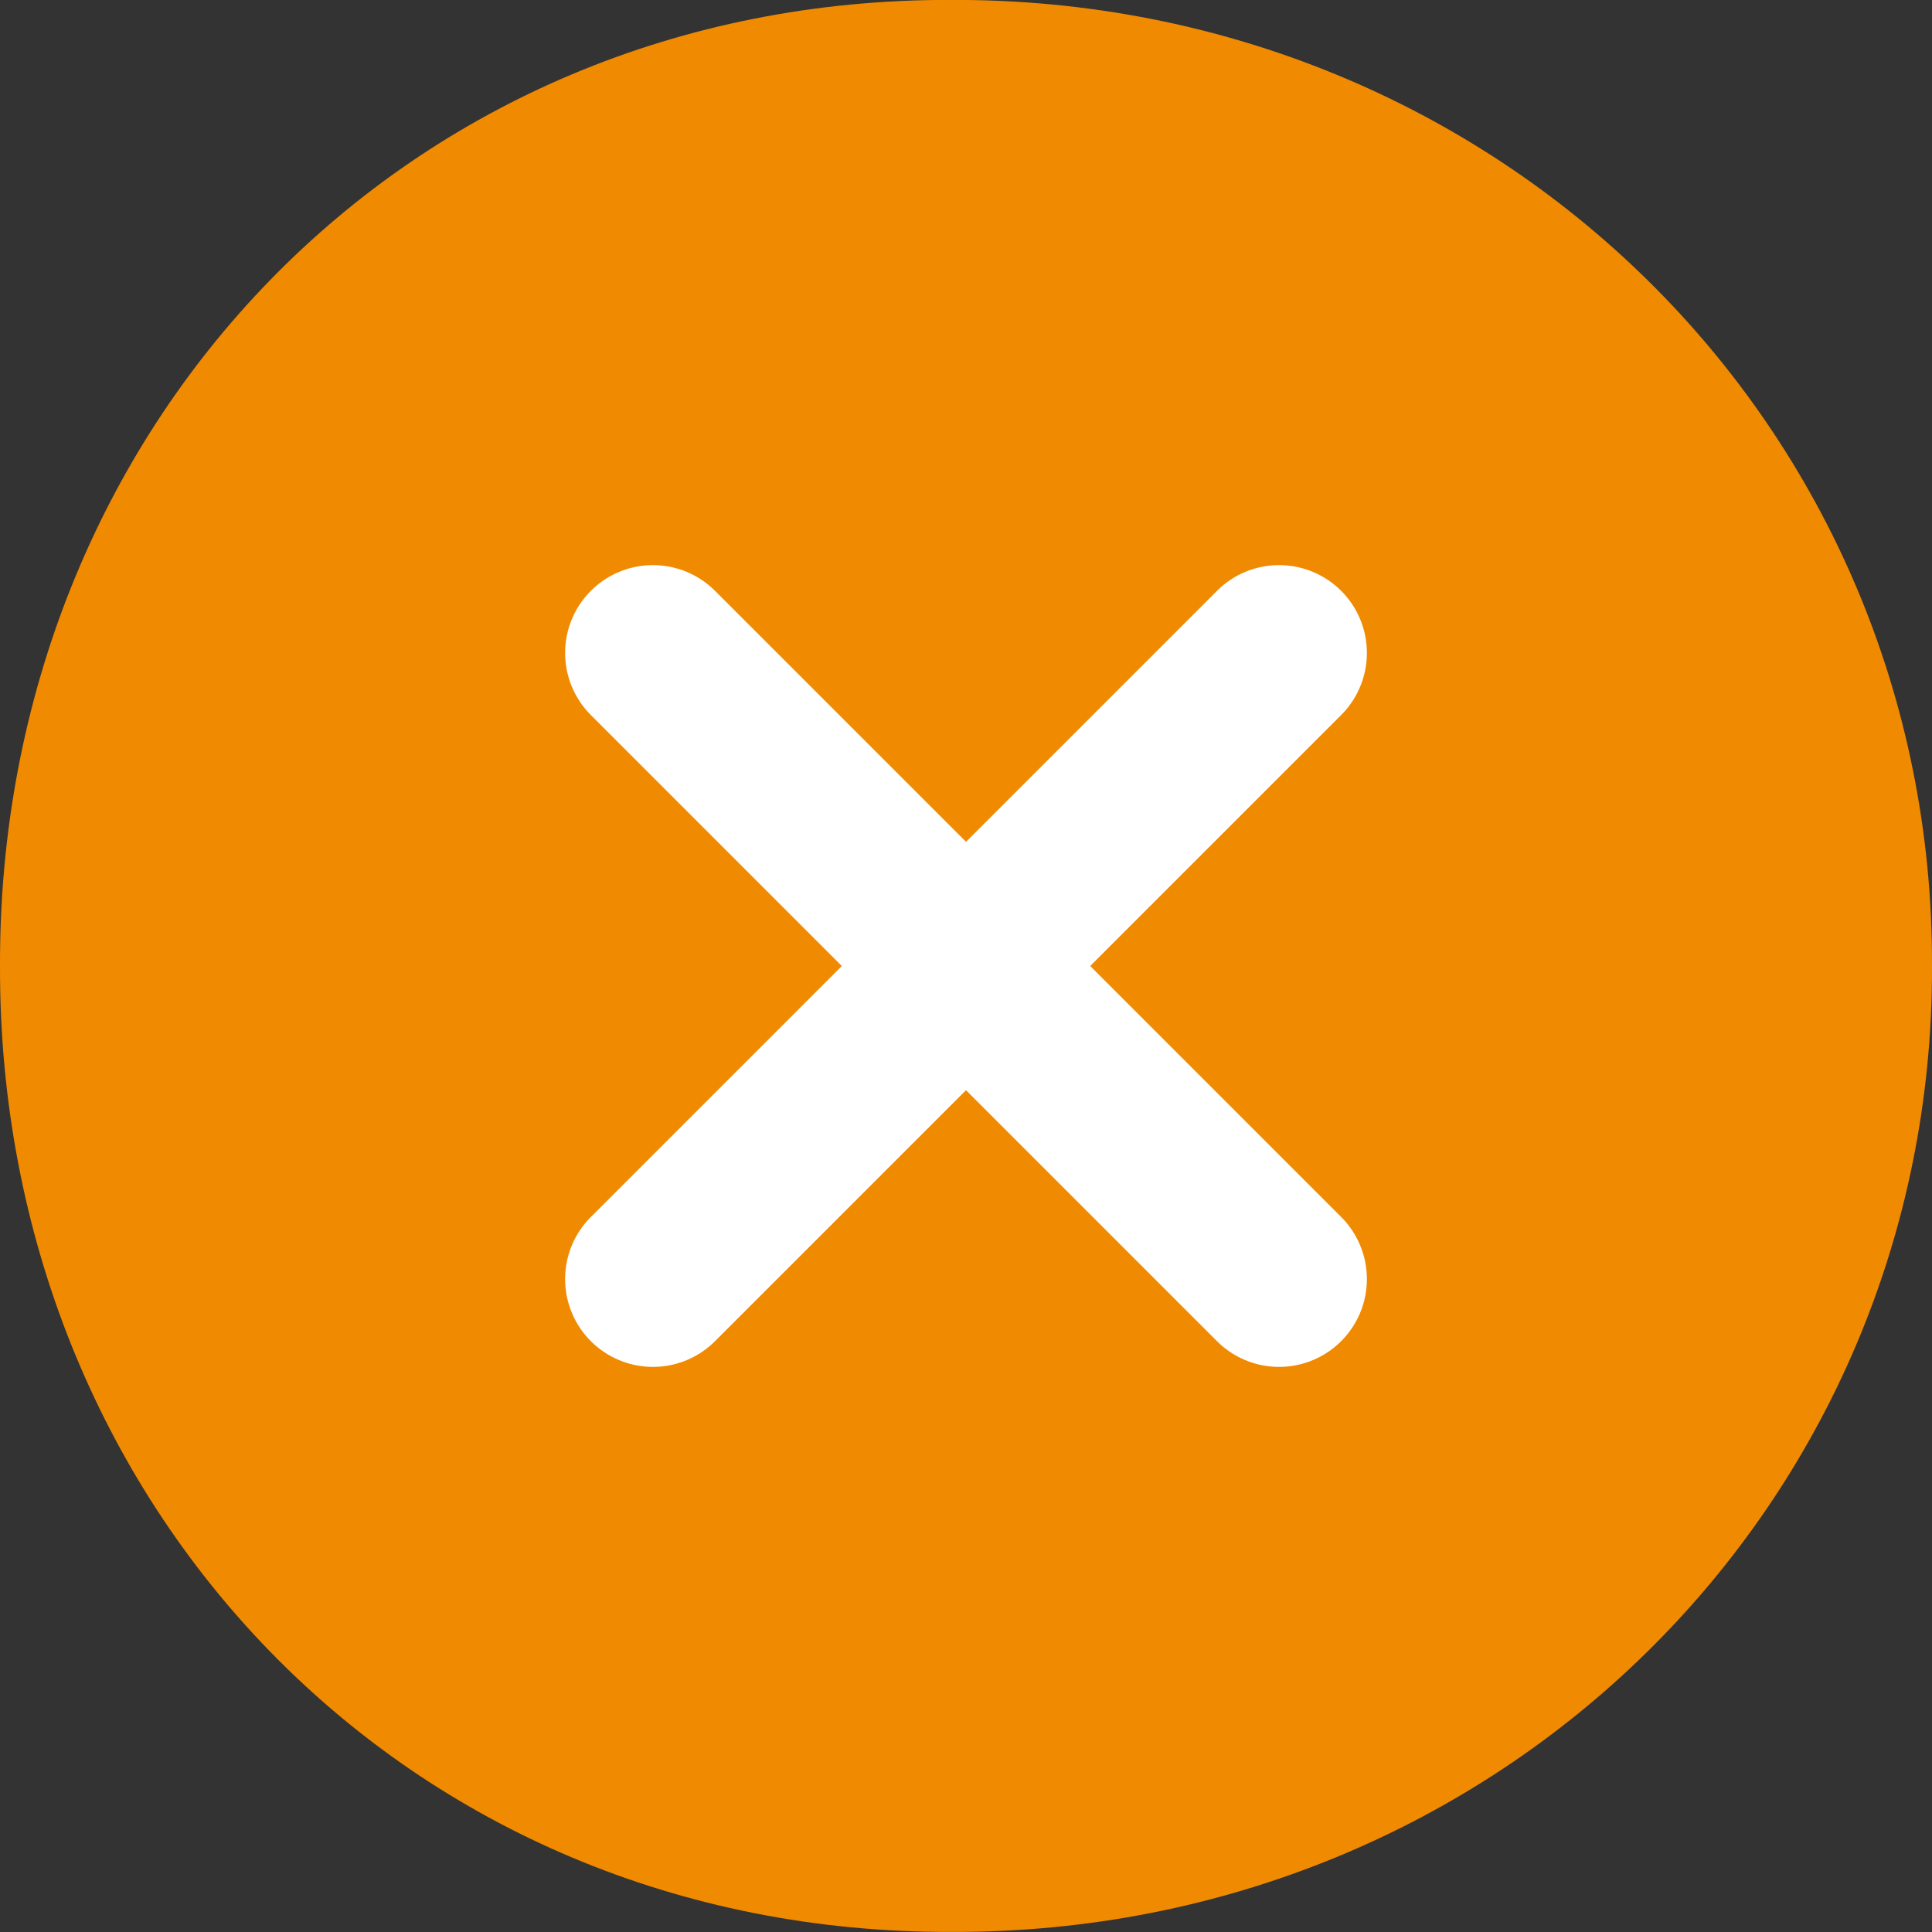
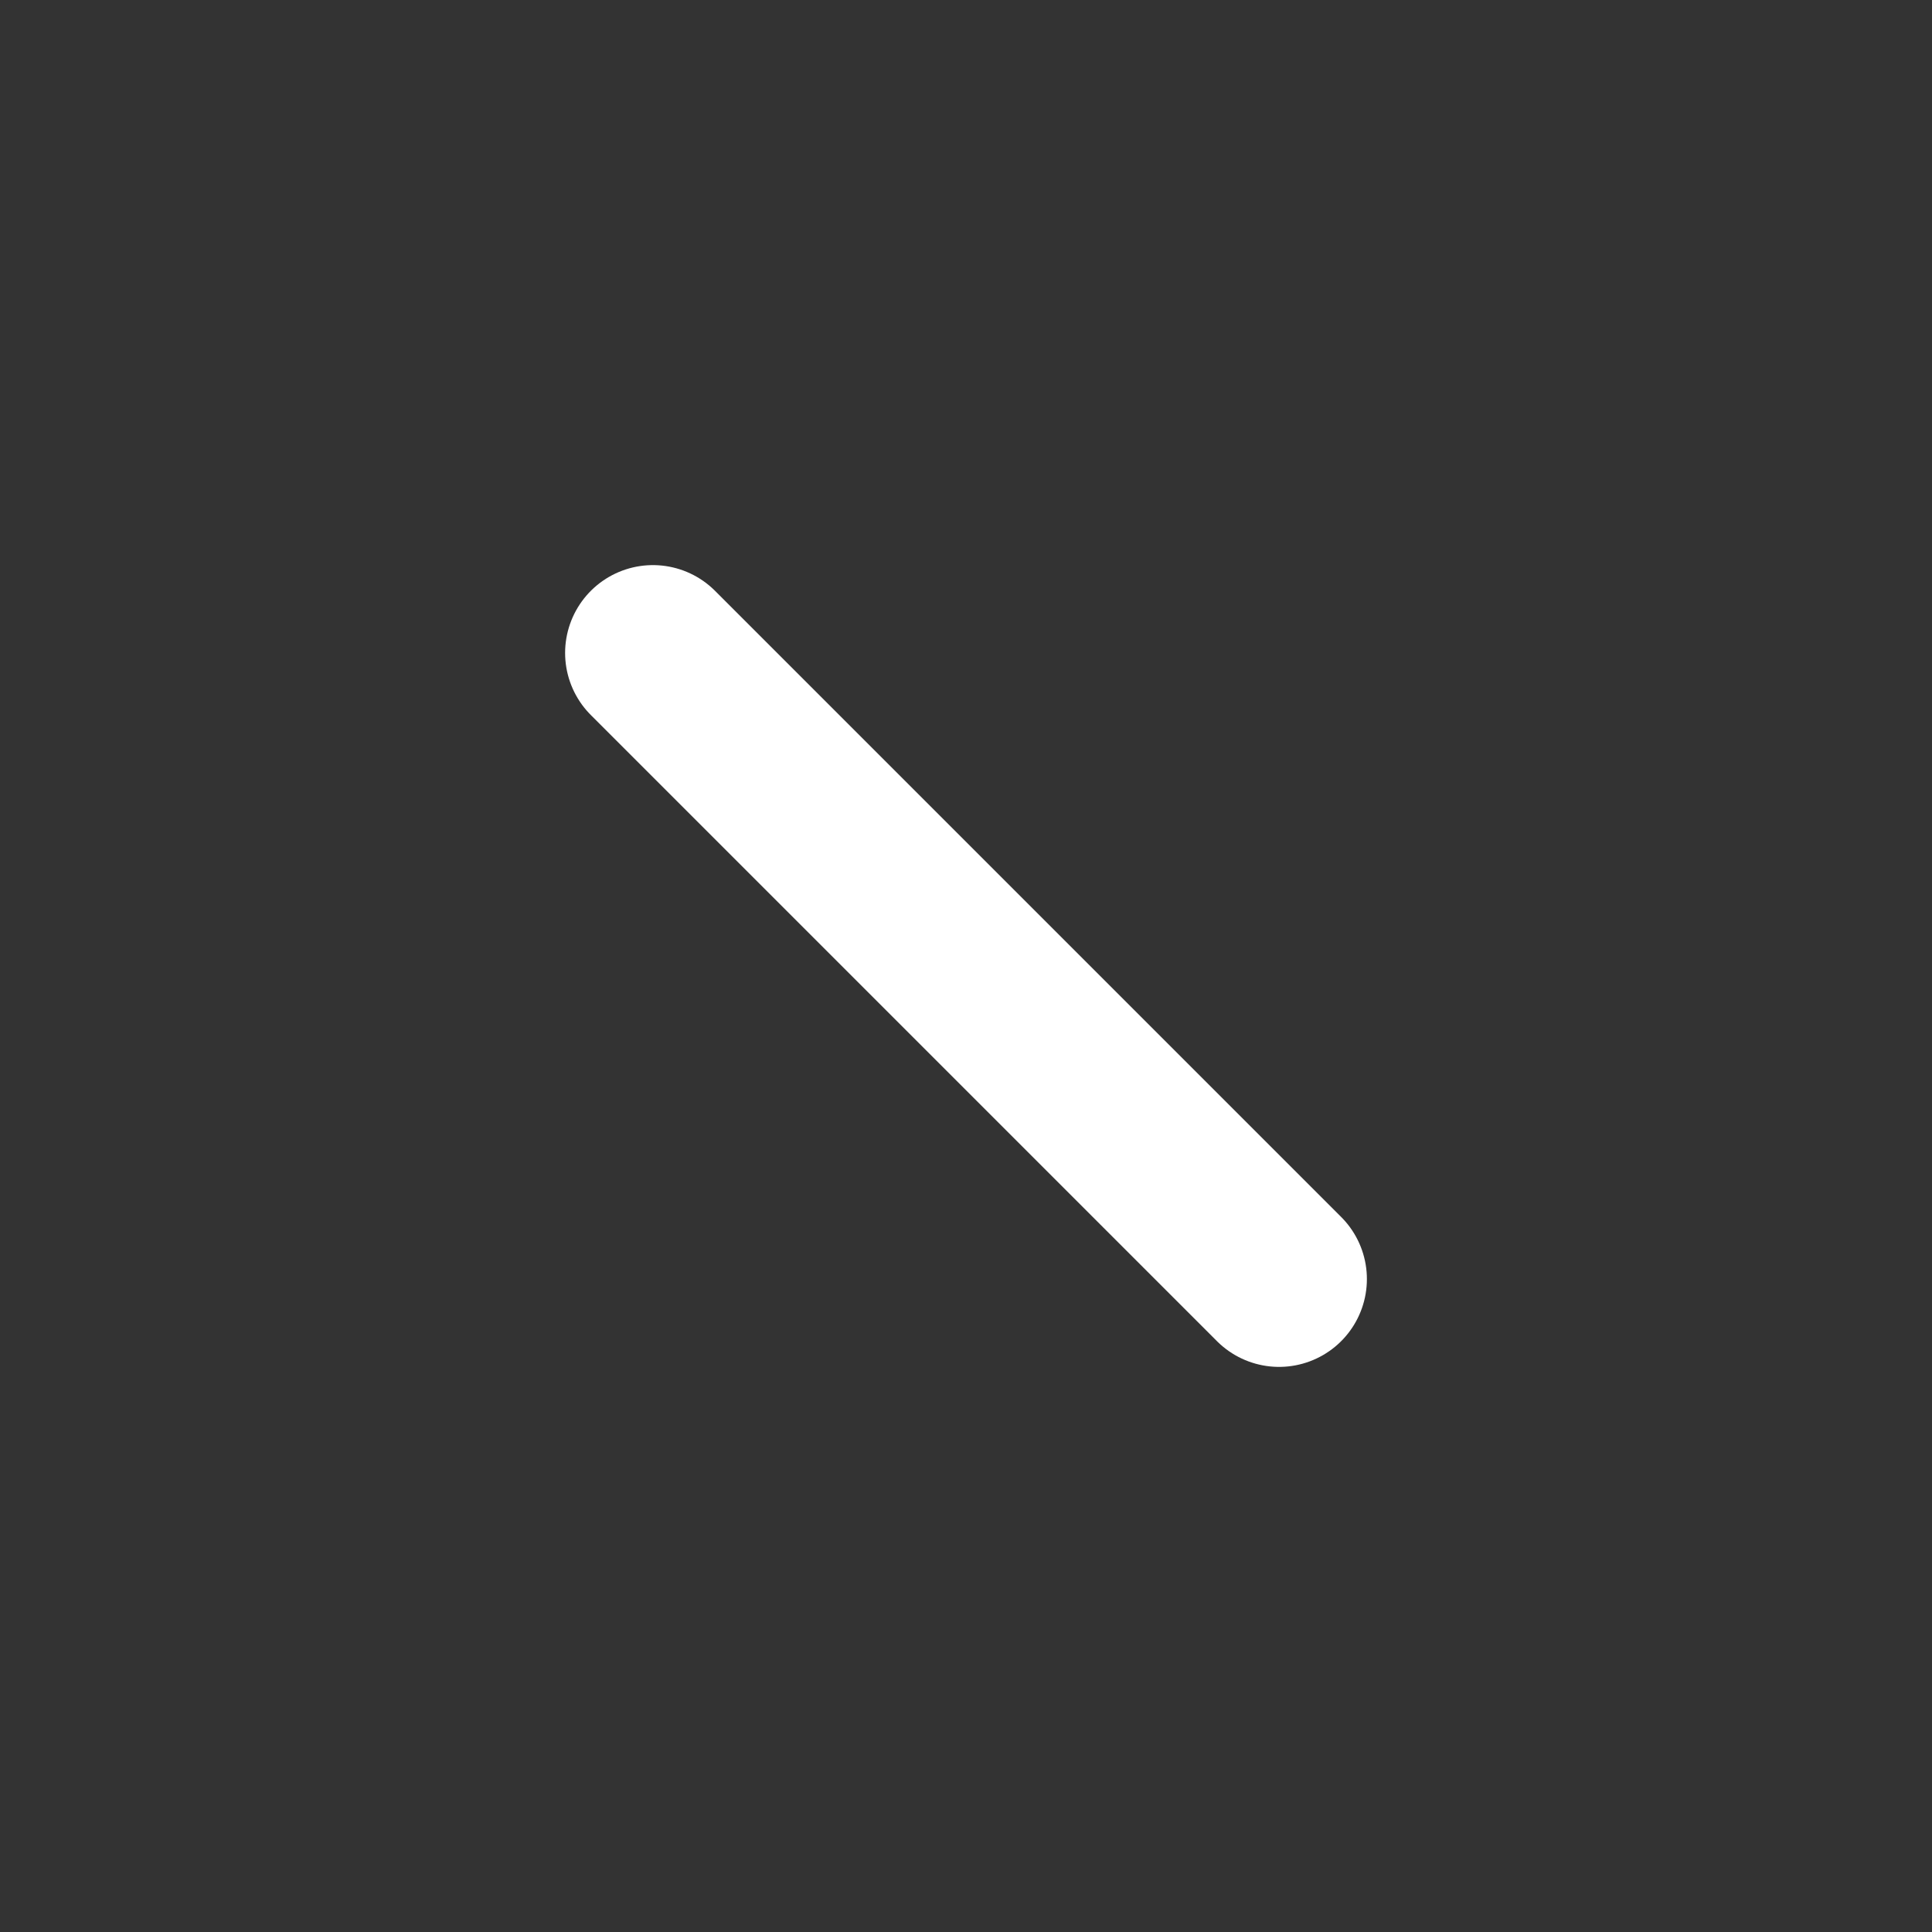
<svg xmlns="http://www.w3.org/2000/svg" width="24" height="24" viewBox="0 0 24 24" fill="none">
  <rect x="0" y="0" width="24" height="24" fill="#333333" stroke="none" />
-   <path fill-rule="evenodd" clip-rule="evenodd" d="M11.82 23.999C18.603 24.021 24.021 18.701 24 11.997C24.021 5.293 18.604 -0.023 11.82 -0.001C5.037 -0.023 -0.019 5.293 5.95635e-05 11.997C-0.02 18.701 5.037 24.021 11.82 23.999Z" fill="#F08A01" />
  <path d="M8.111 8.111L15.889 15.889" stroke="white" stroke-width="2.182" stroke-linecap="round" />
-   <path d="M15.889 8.111L8.111 15.889" stroke="white" stroke-width="2.182" stroke-linecap="round" />
</svg>